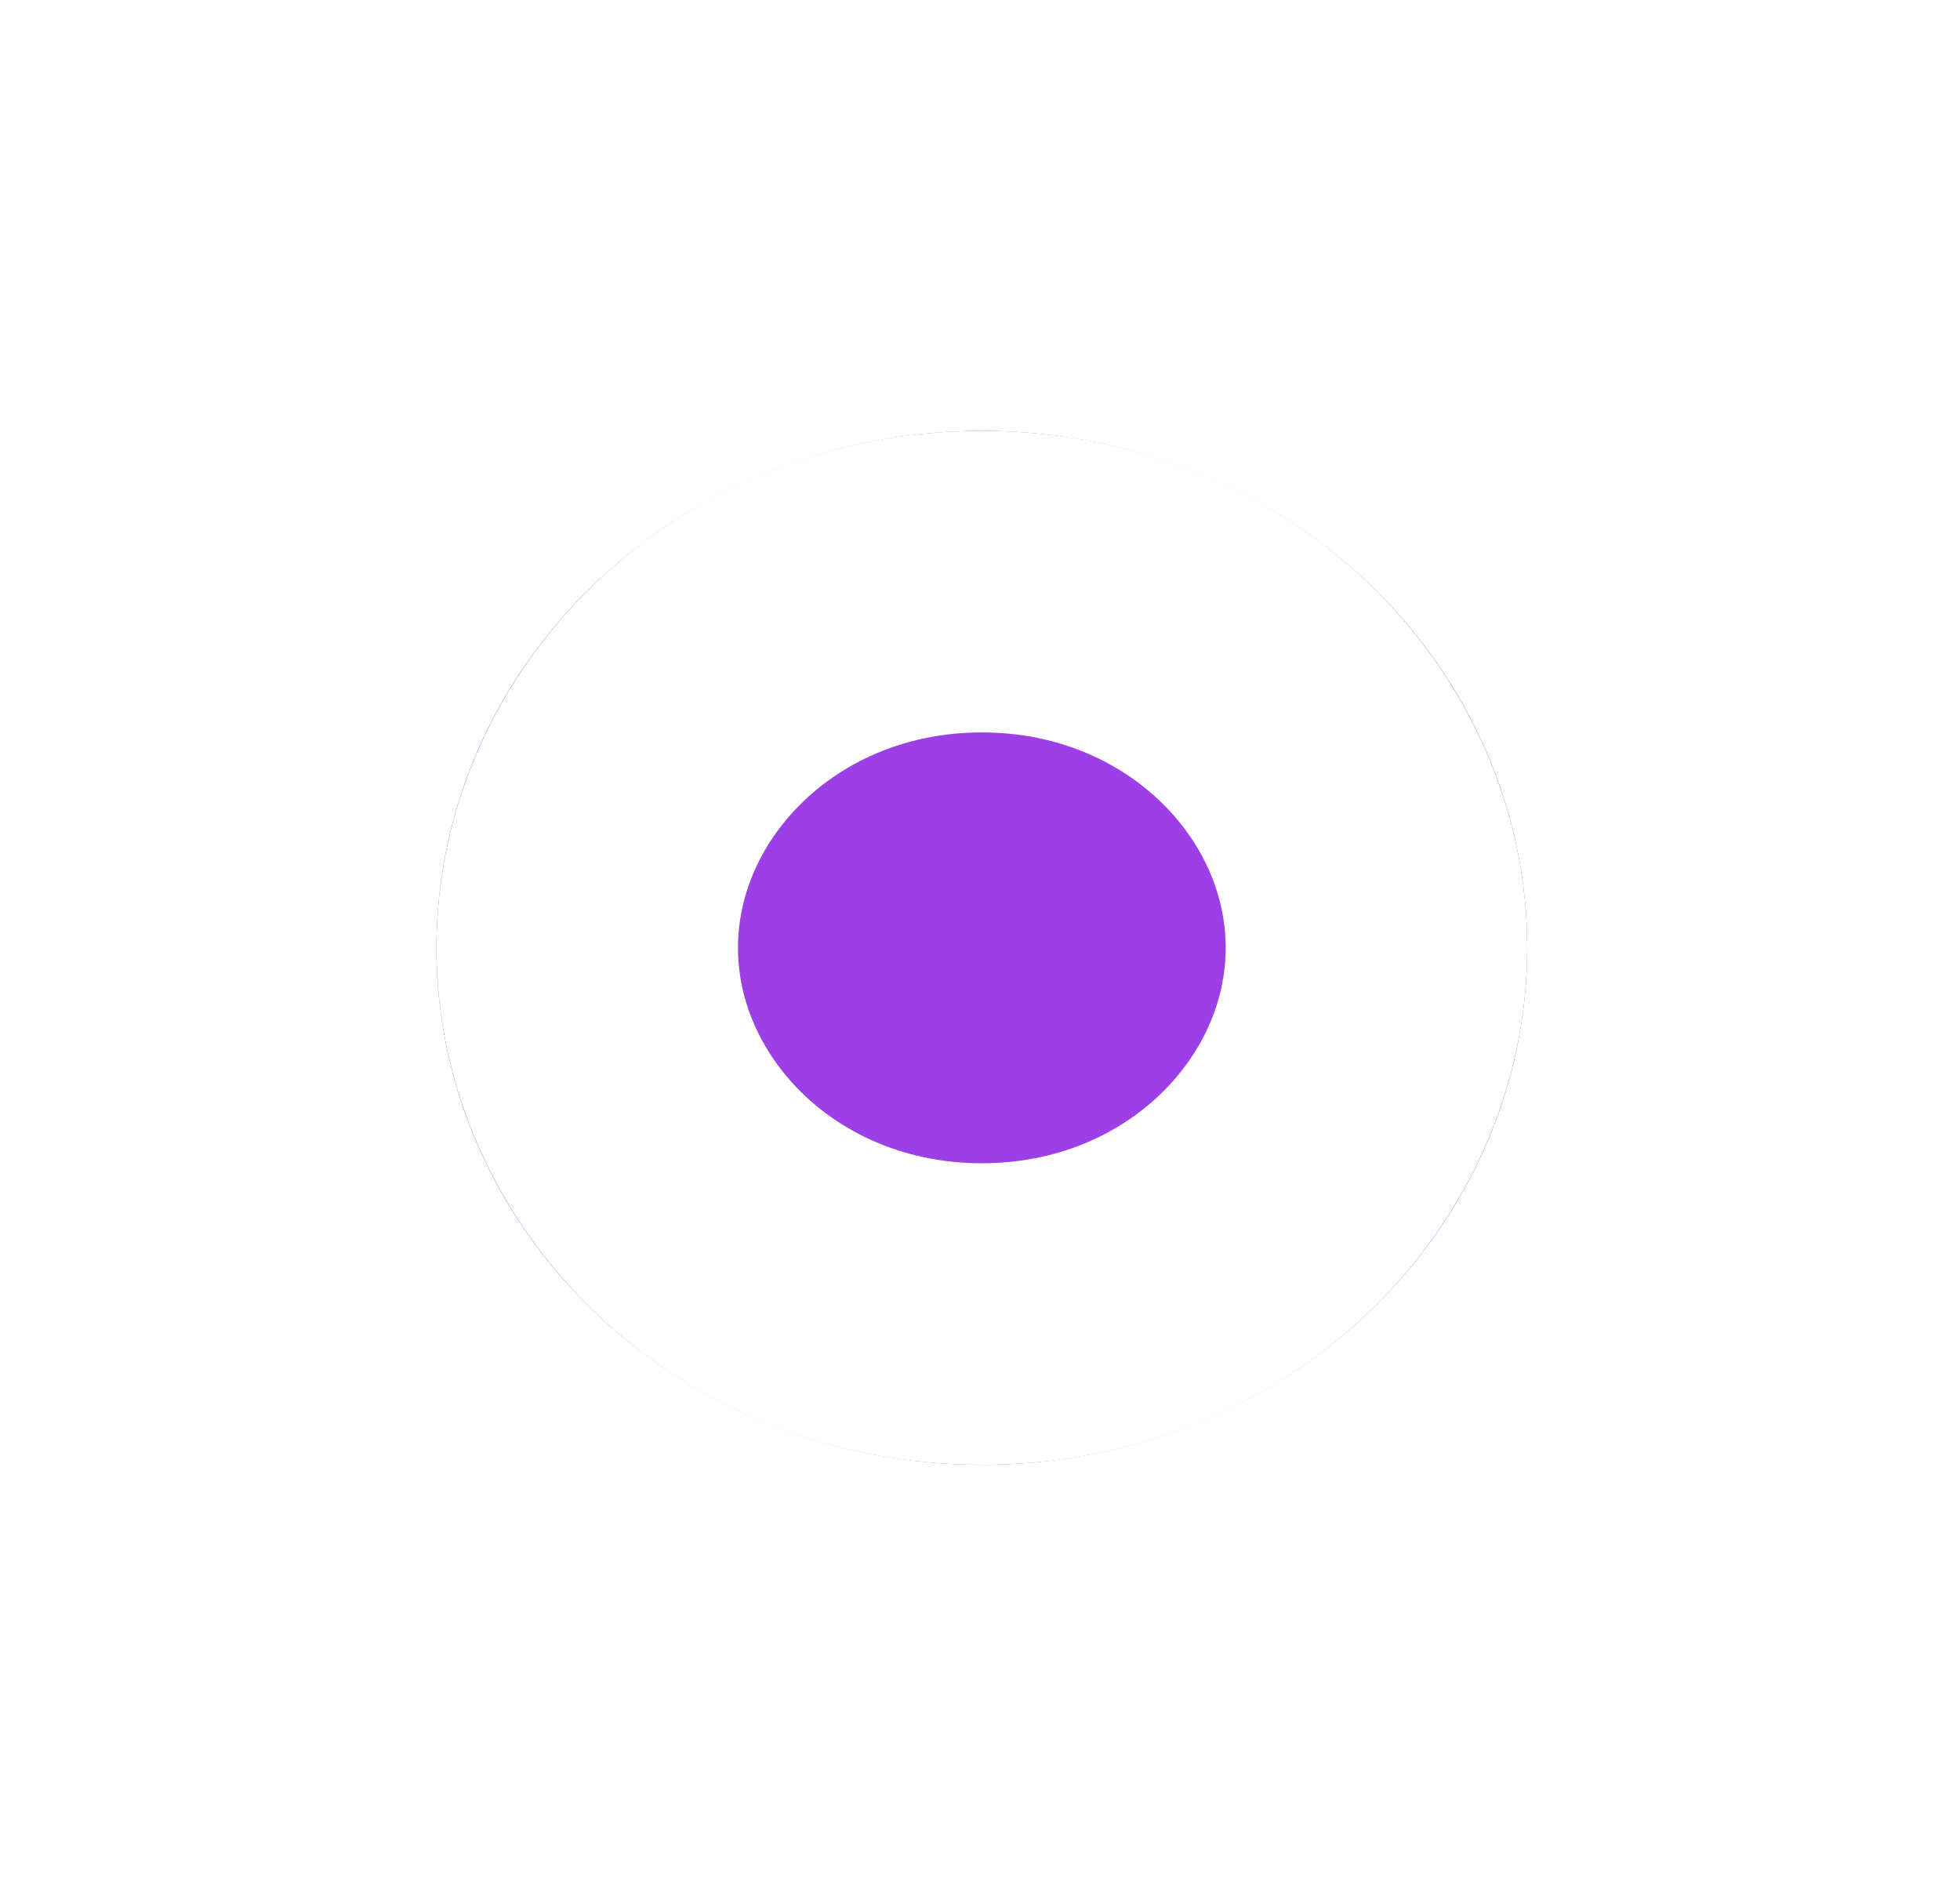
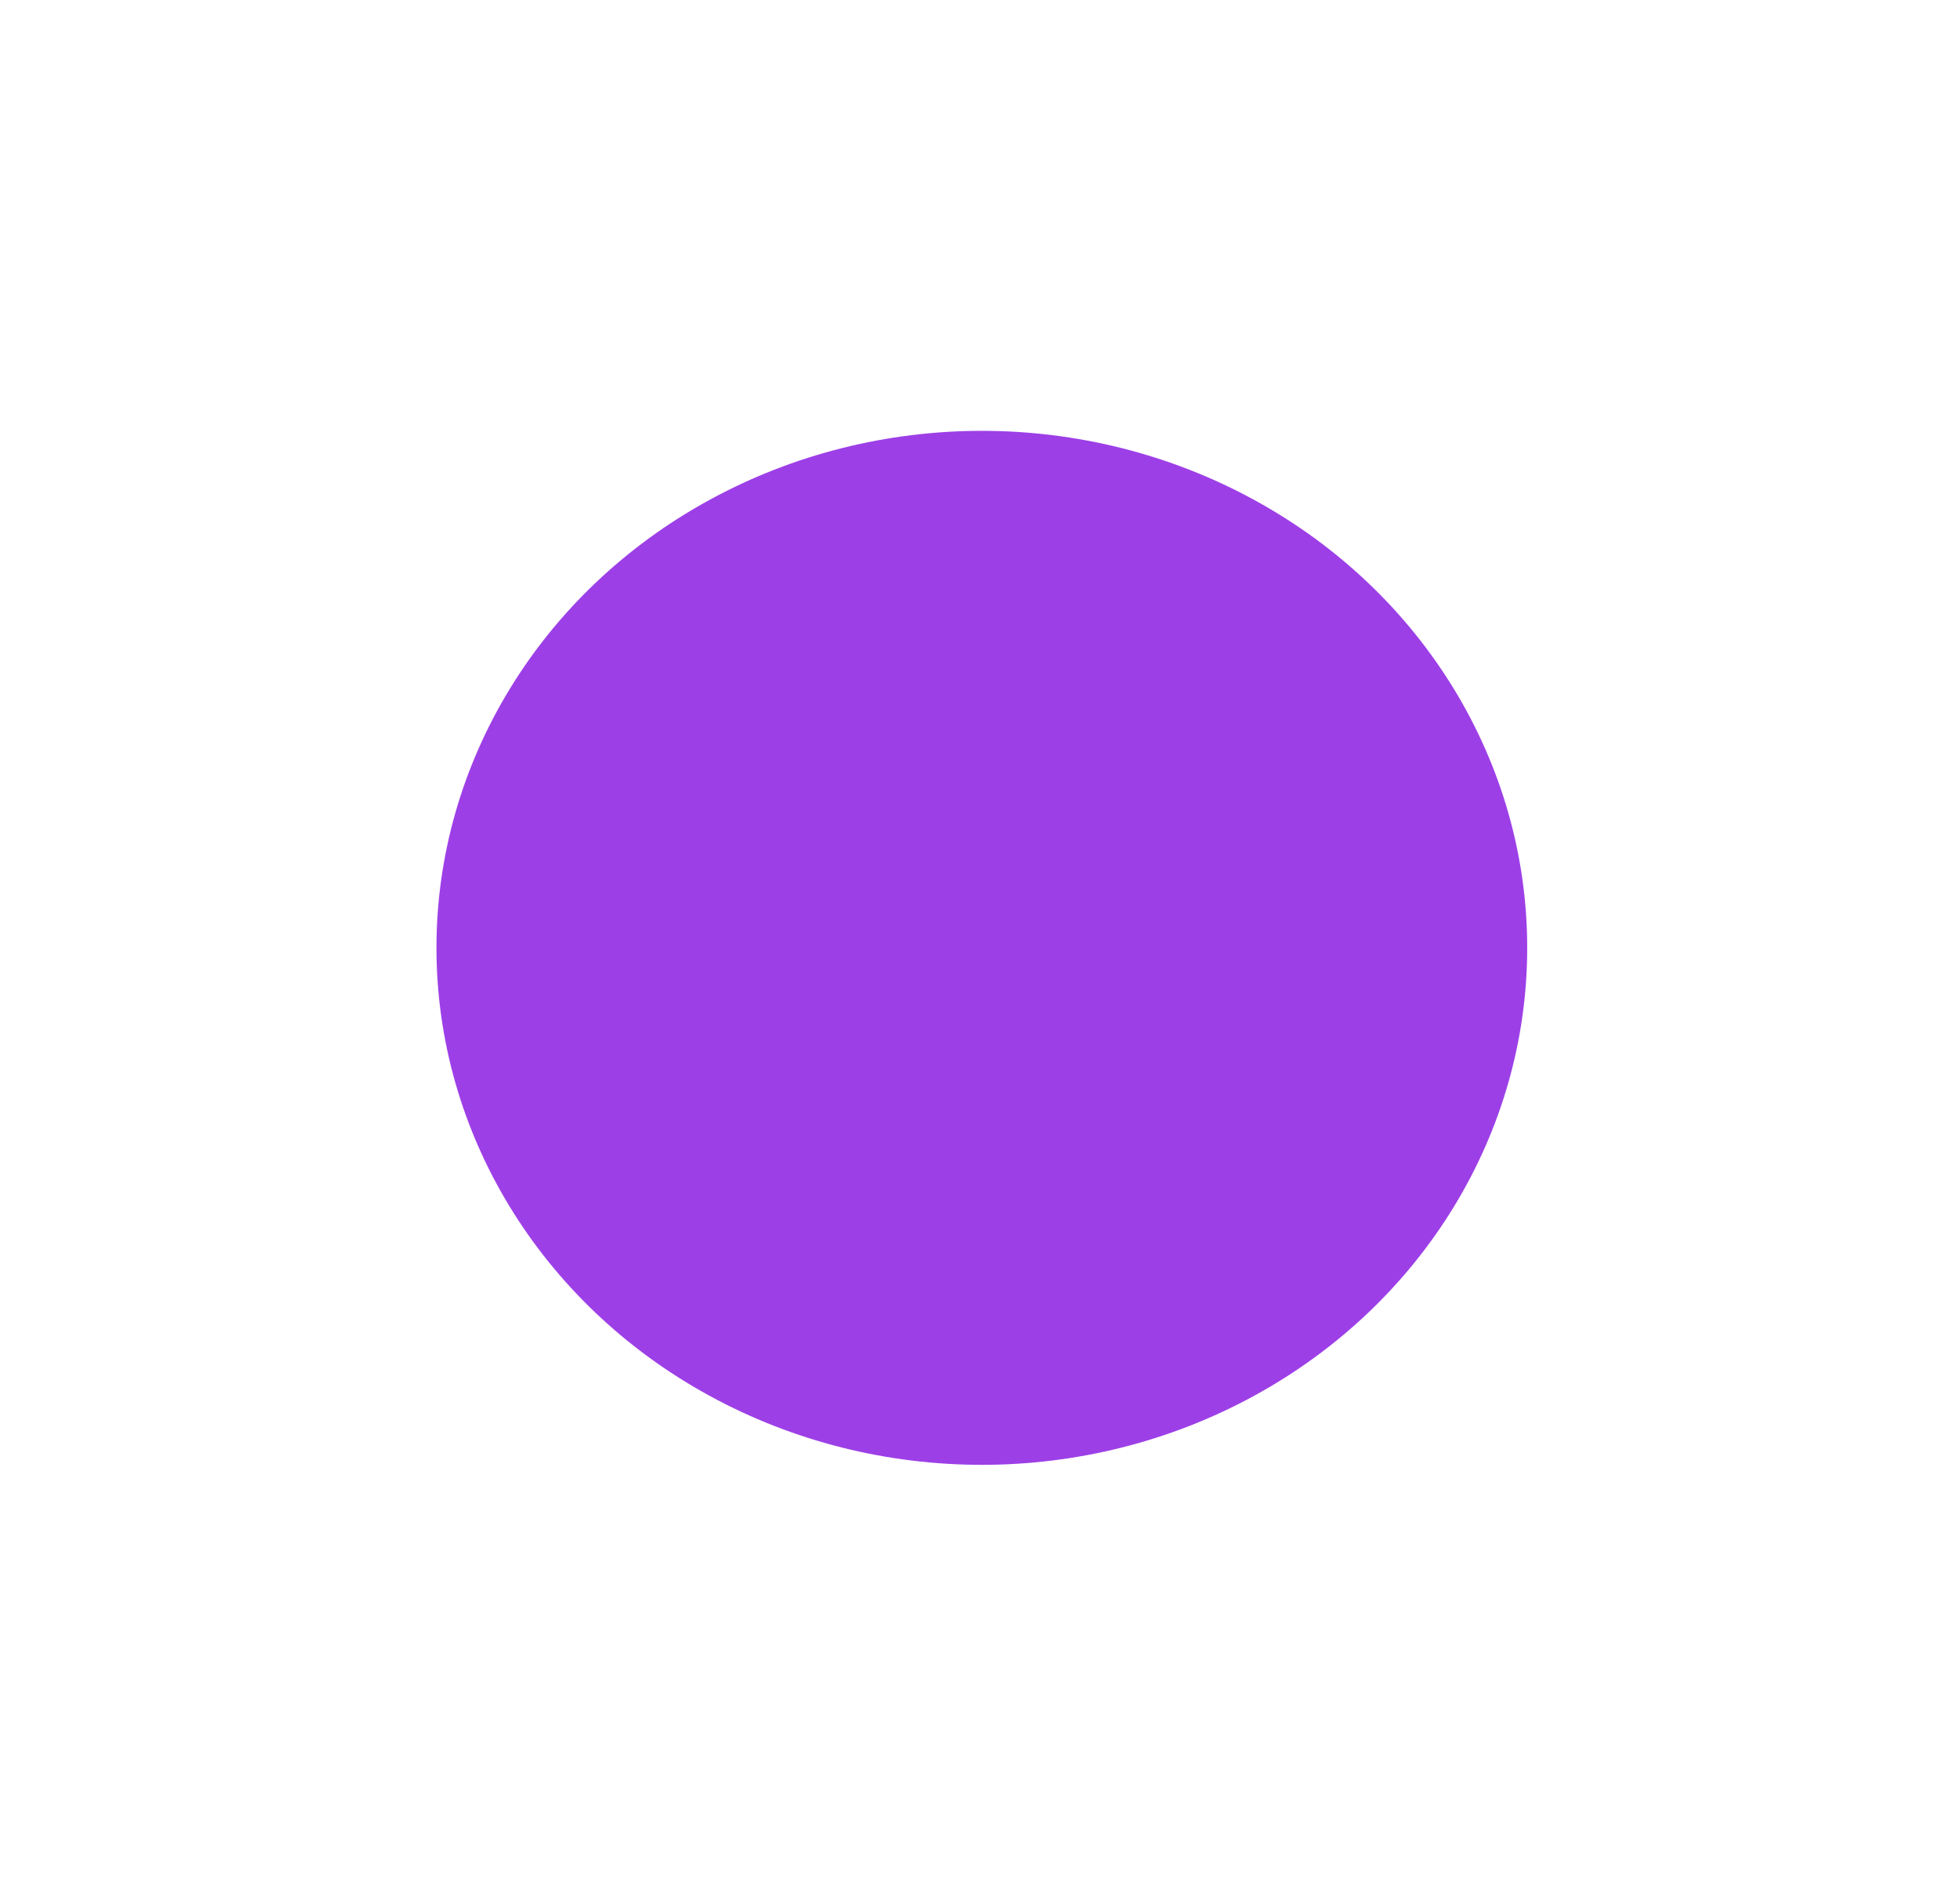
<svg xmlns="http://www.w3.org/2000/svg" width="91" height="88" viewBox="0 0 91 88" fill="none">
  <g filter="url(#filter0_d_111_102)">
    <ellipse cx="45.585" cy="44" rx="25.321" ry="24" fill="#9D3FE7" />
-     <path d="M45.585 27C56.062 27 63.907 34.96 63.907 44C63.907 53.04 56.062 61 45.585 61C35.109 61 27.264 53.04 27.264 44C27.264 34.96 35.109 27 45.585 27Z" stroke="white" stroke-width="14" />
  </g>
  <defs>
    <filter id="filter0_d_111_102" x="0.264" y="0" width="90.642" height="88" filterUnits="userSpaceOnUse" color-interpolation-filters="sRGB">
      <feFlood flood-opacity="0" result="BackgroundImageFix" />
      <feColorMatrix in="SourceAlpha" type="matrix" values="0 0 0 0 0 0 0 0 0 0 0 0 0 0 0 0 0 0 127 0" result="hardAlpha" />
      <feOffset />
      <feGaussianBlur stdDeviation="10" />
      <feColorMatrix type="matrix" values="0 0 0 0 0.076 0 0 0 0 0.219 0 0 0 0 0.3 0 0 0 0.2 0" />
      <feBlend mode="normal" in2="BackgroundImageFix" result="effect1_dropShadow_111_102" />
      <feBlend mode="normal" in="SourceGraphic" in2="effect1_dropShadow_111_102" result="shape" />
    </filter>
  </defs>
</svg>